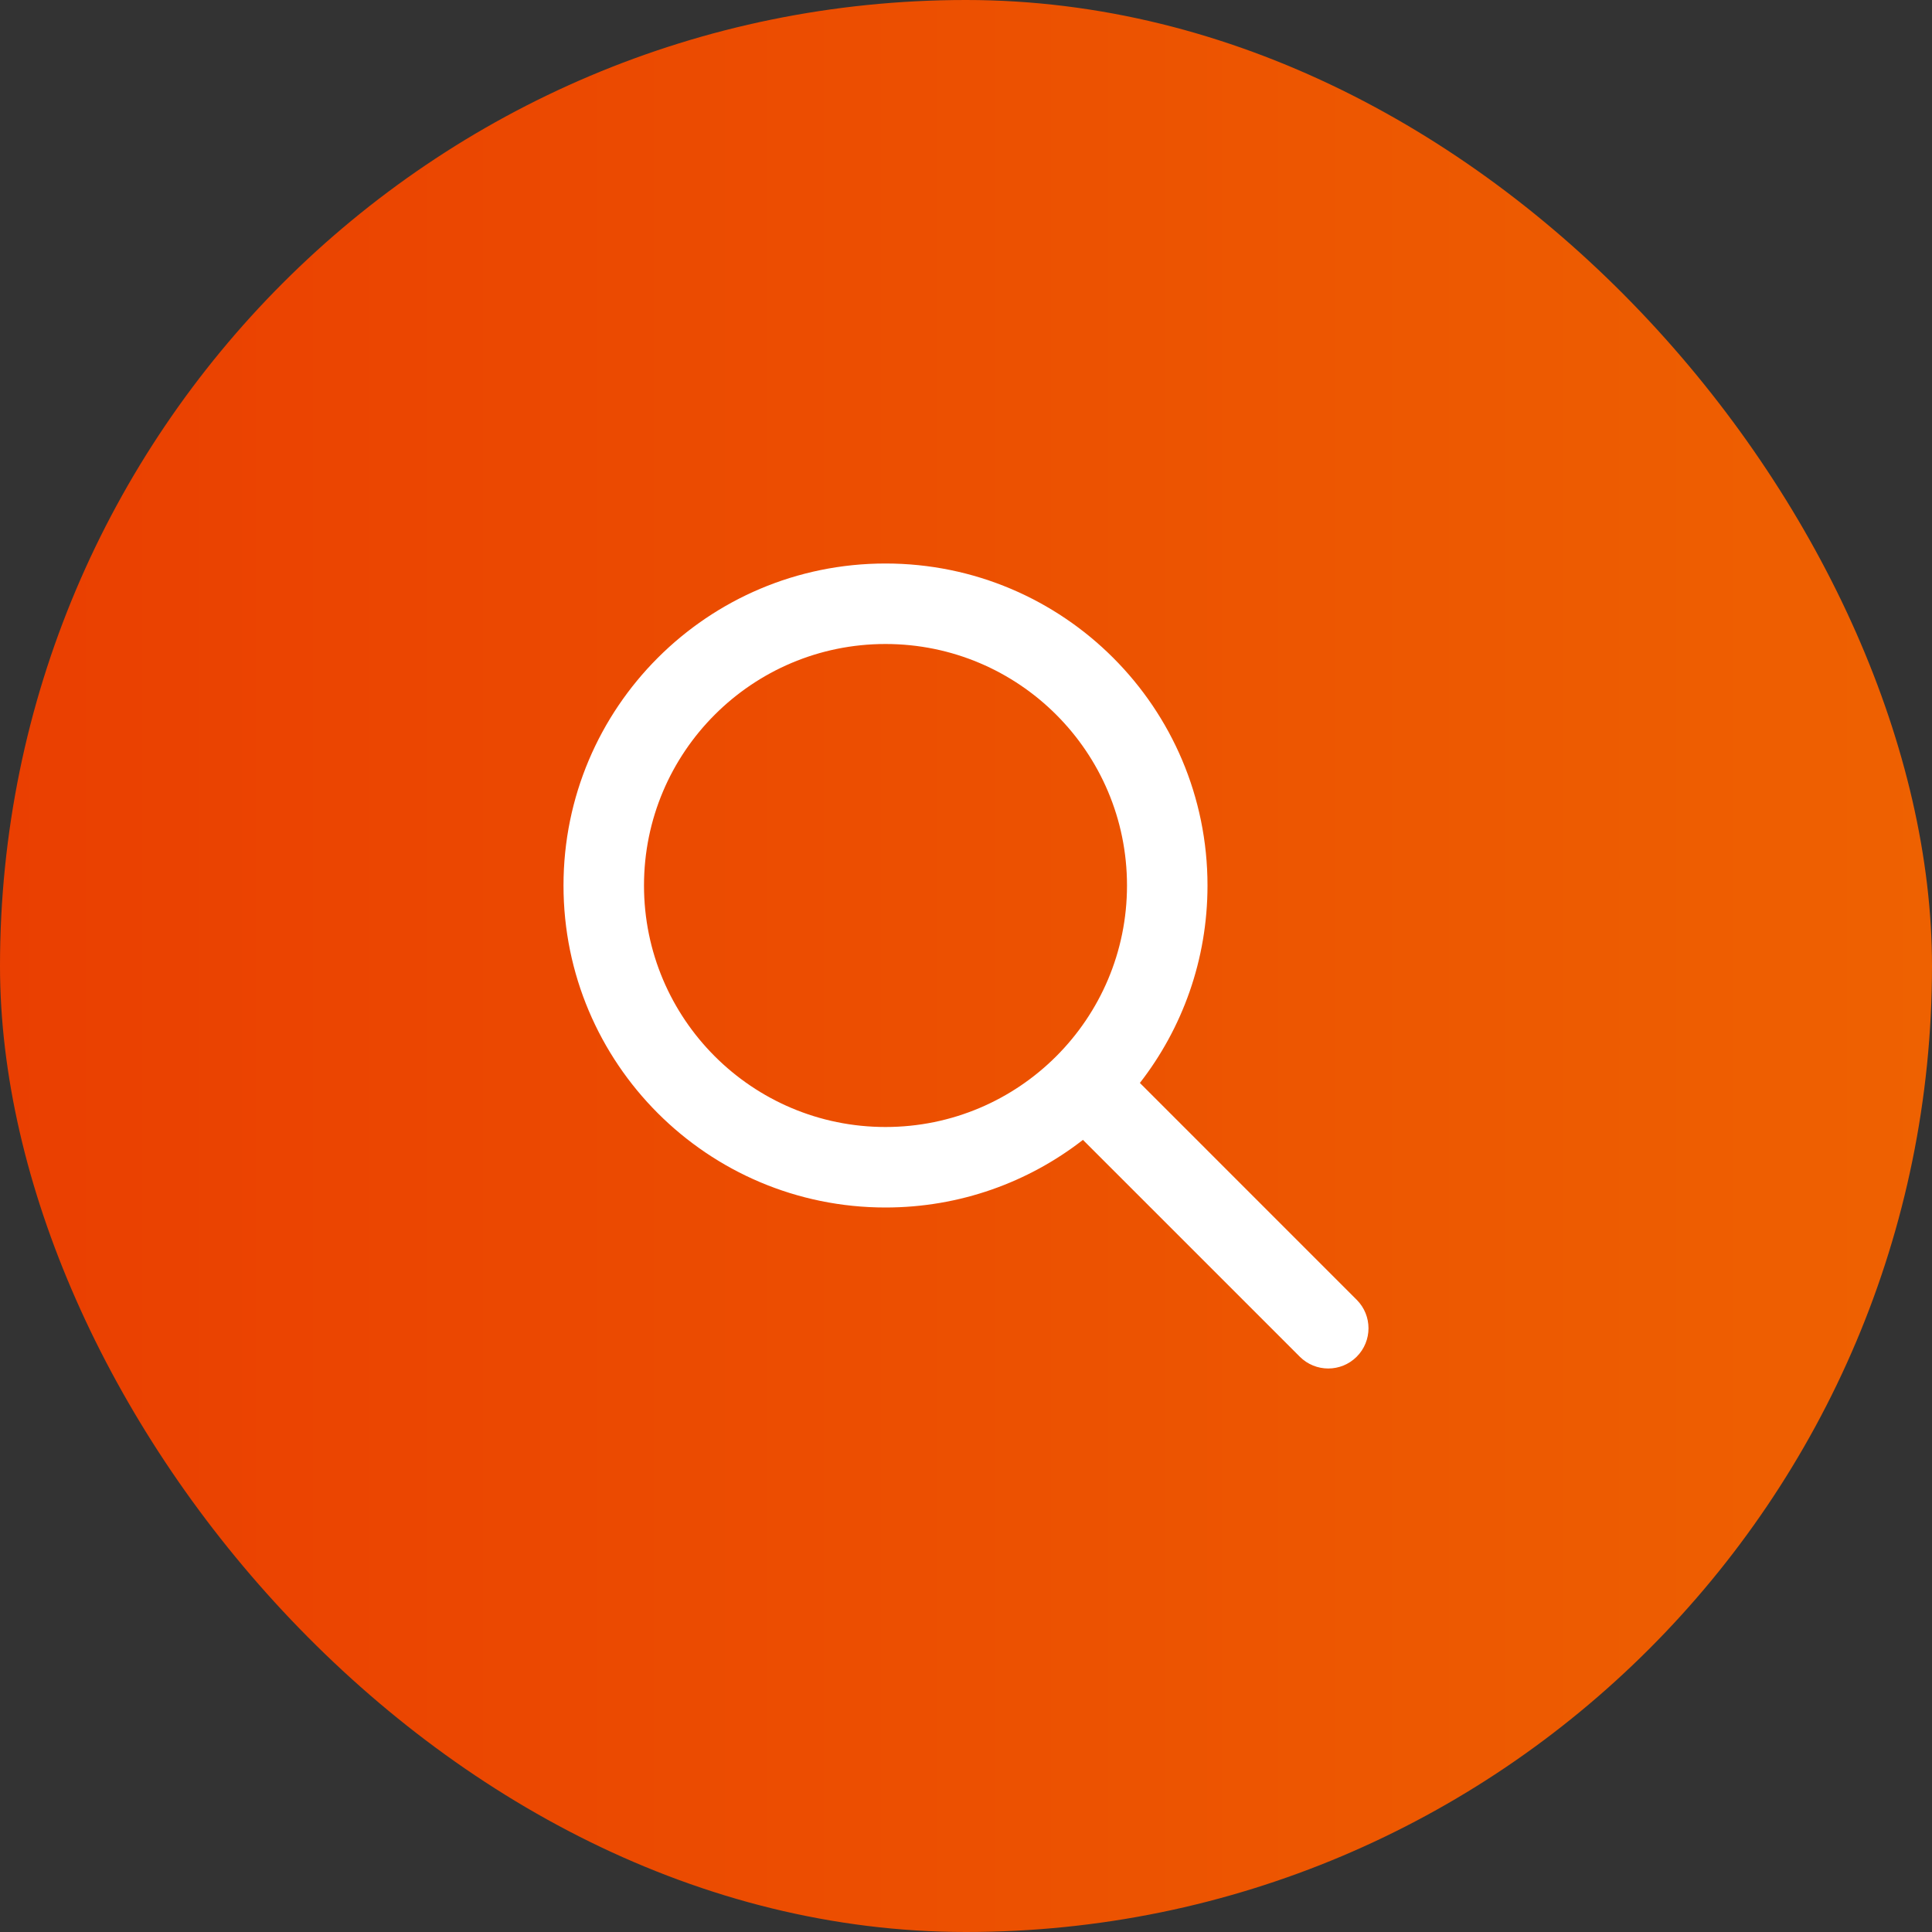
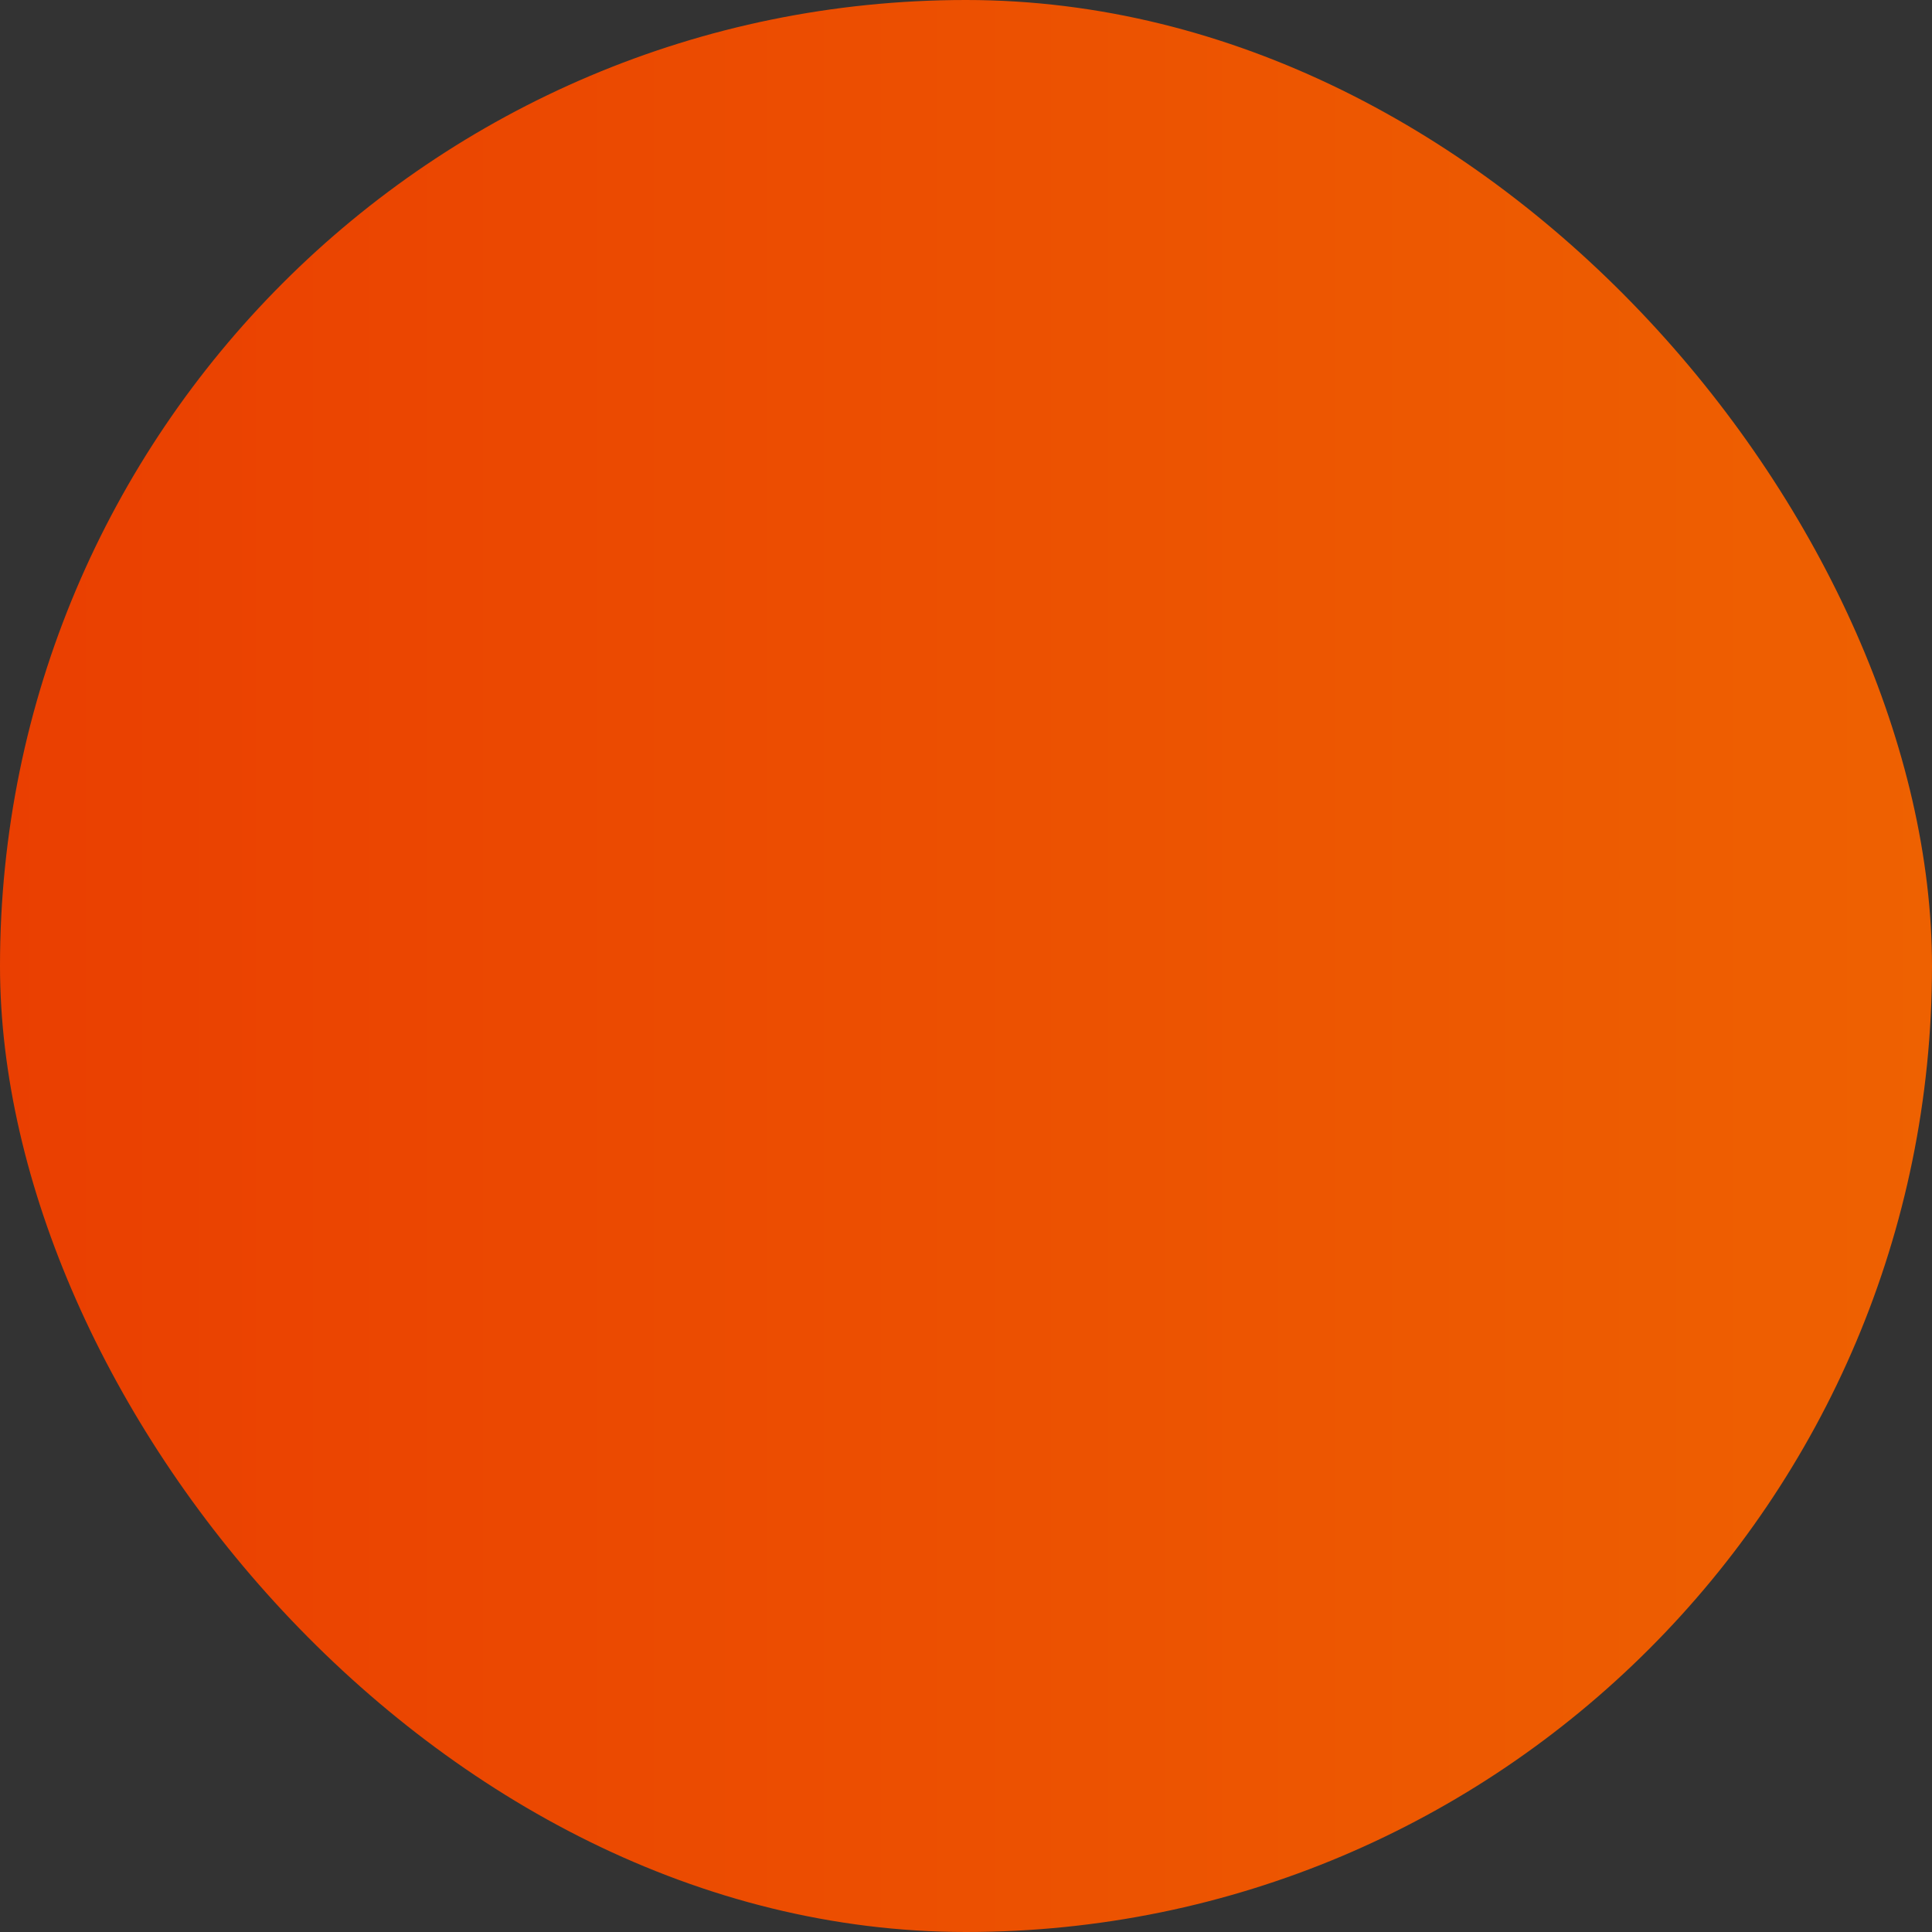
<svg xmlns="http://www.w3.org/2000/svg" width="96" height="96" viewBox="0 0 96 96" fill="none">
  <rect x="0" y="0" width="96" height="96" fill="#333333" stroke="none" />
  <rect width="96" height="96" rx="48" fill="url(#paint0_linear)" />
-   <path fill-rule="evenodd" clip-rule="evenodd" d="M44 28C35.163 28 28 35.163 28 44C28 52.837 35.163 60 44 60C47.697 60 51.102 58.746 53.811 56.64L64.586 67.414C65.367 68.195 66.633 68.195 67.414 67.414C68.195 66.633 68.195 65.367 67.414 64.586L56.64 53.811C58.746 51.102 60 47.697 60 44C60 35.163 52.837 28 44 28ZM32 44C32 37.373 37.373 32 44 32C50.627 32 56 37.373 56 44C56 50.627 50.627 56 44 56C37.373 56 32 50.627 32 44Z" fill="white" />
  <defs>
    <linearGradient id="paint0_linear" x1="0" y1="48" x2="96" y2="48" gradientUnits="userSpaceOnUse">
      <stop stop-color="#EA3F01" />
      <stop offset="1" stop-color="#EE6101" />
    </linearGradient>
  </defs>
</svg>